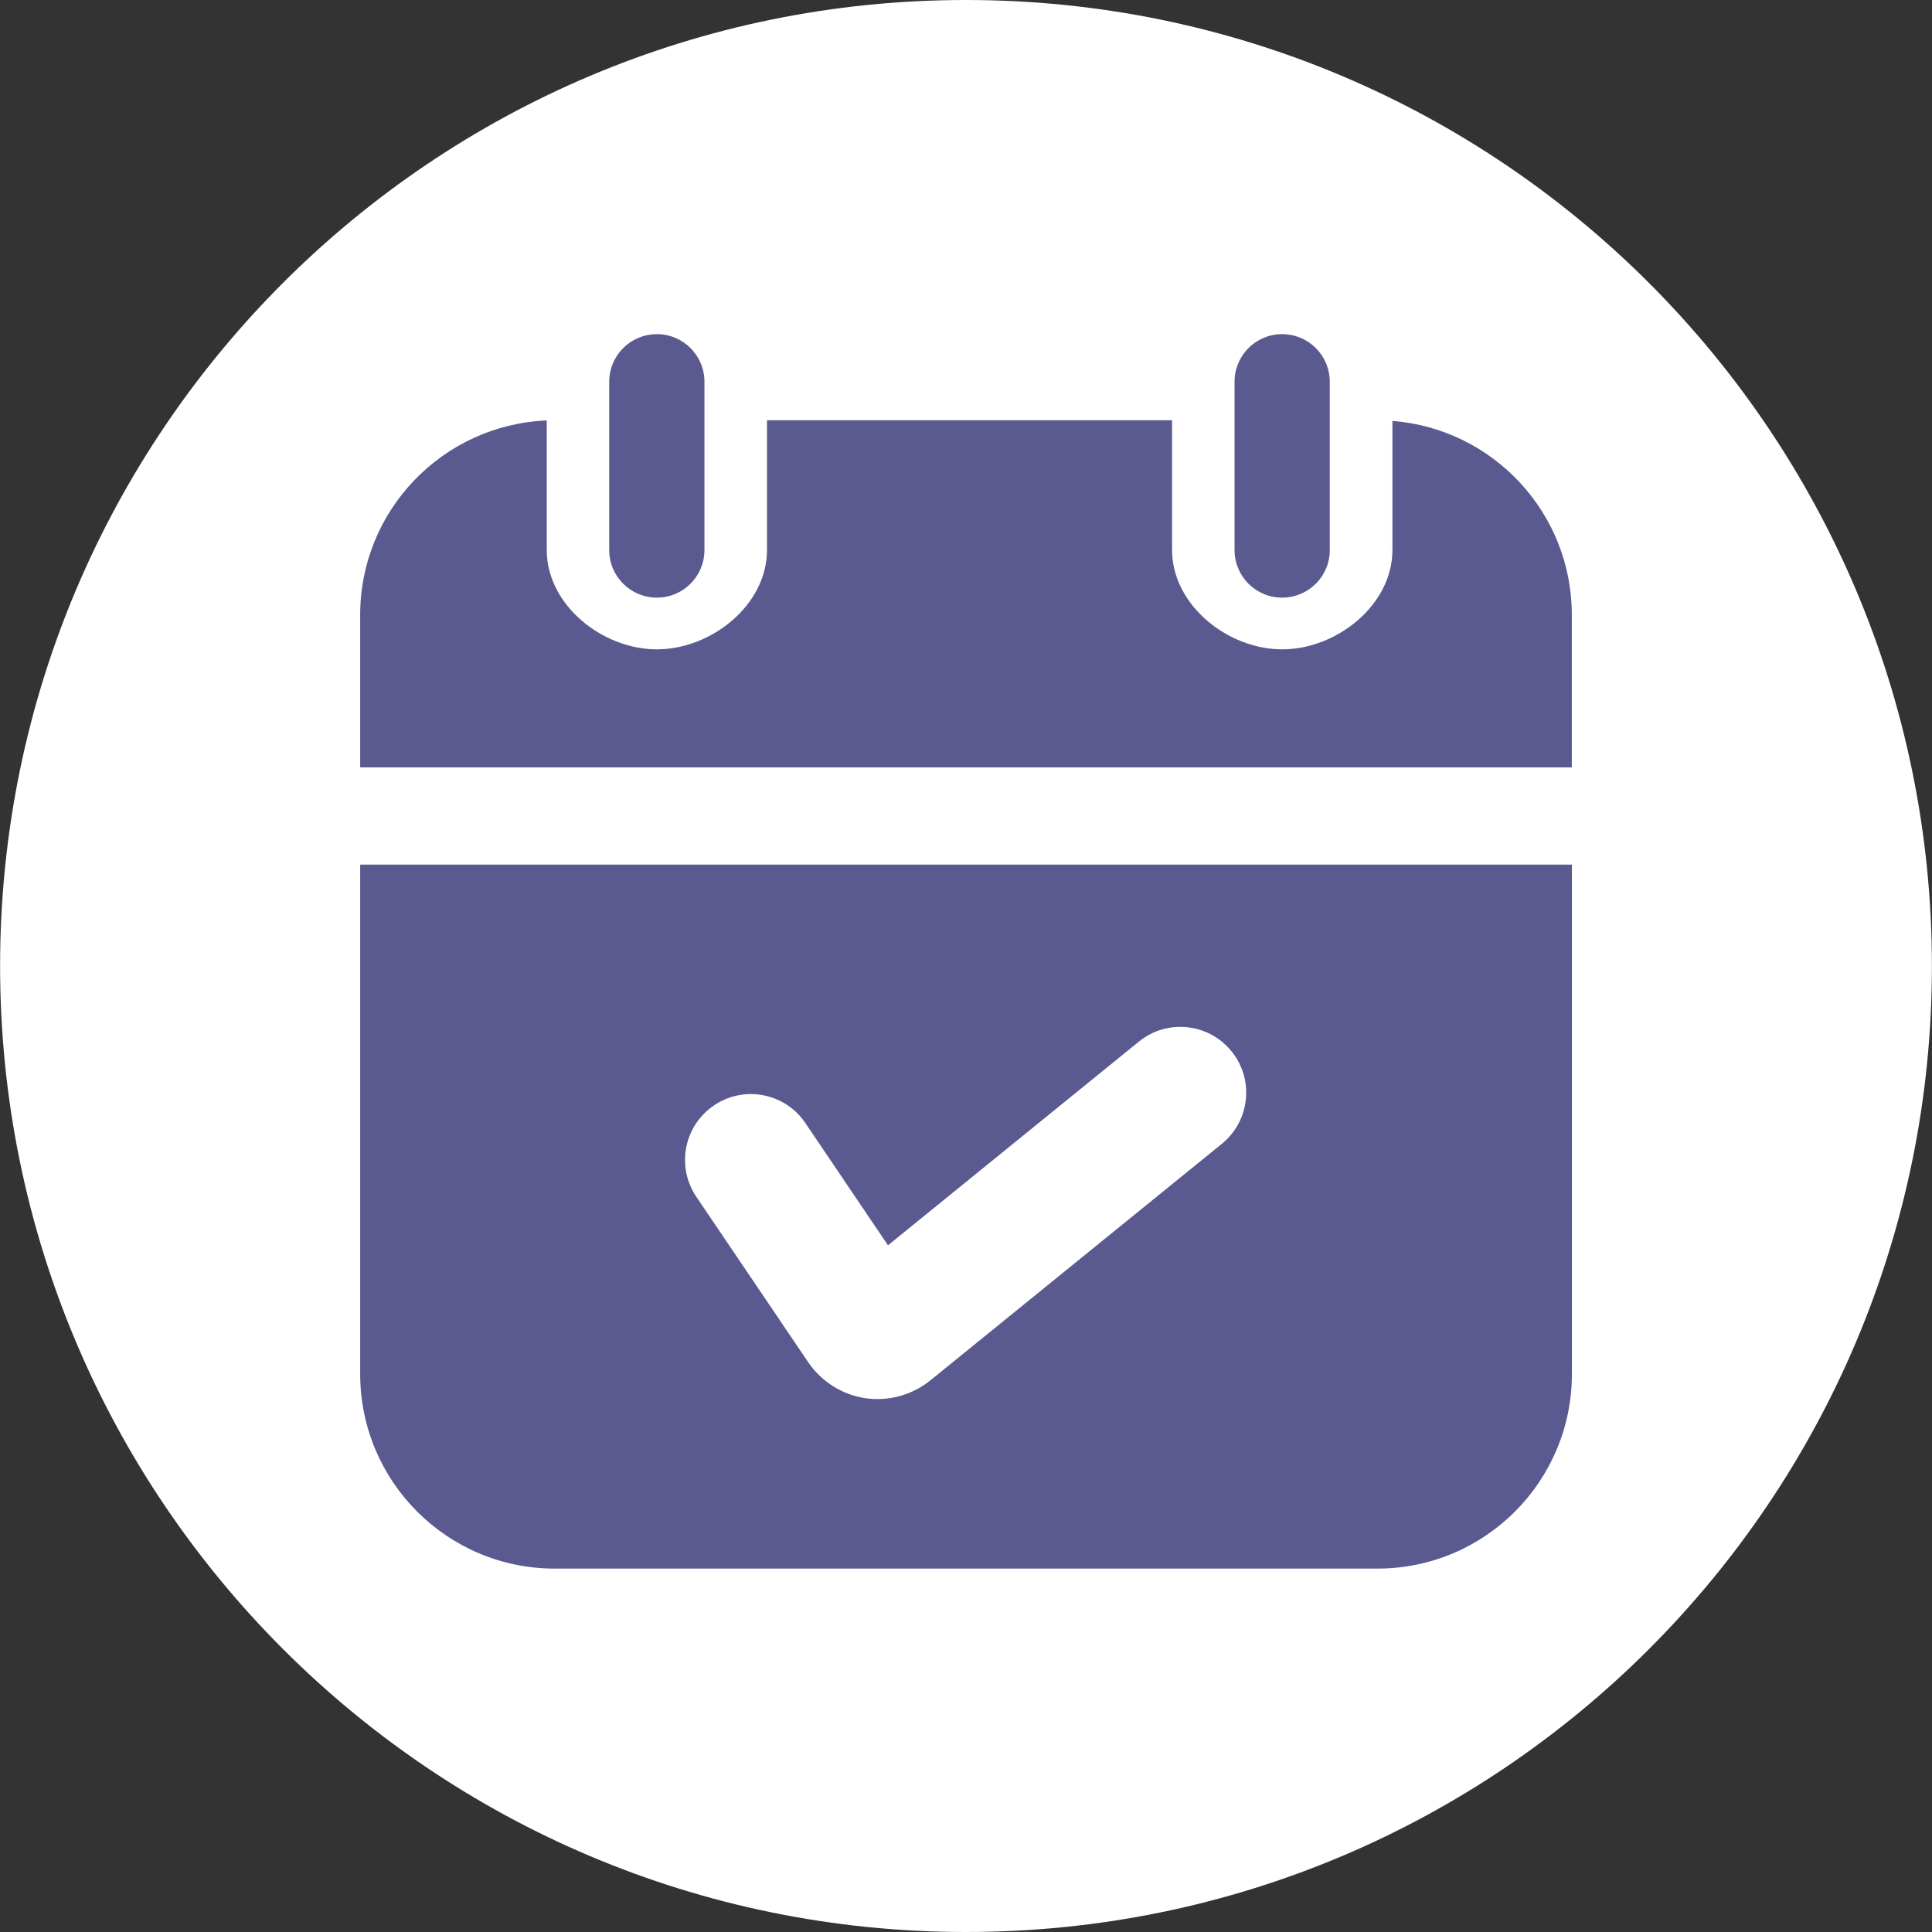
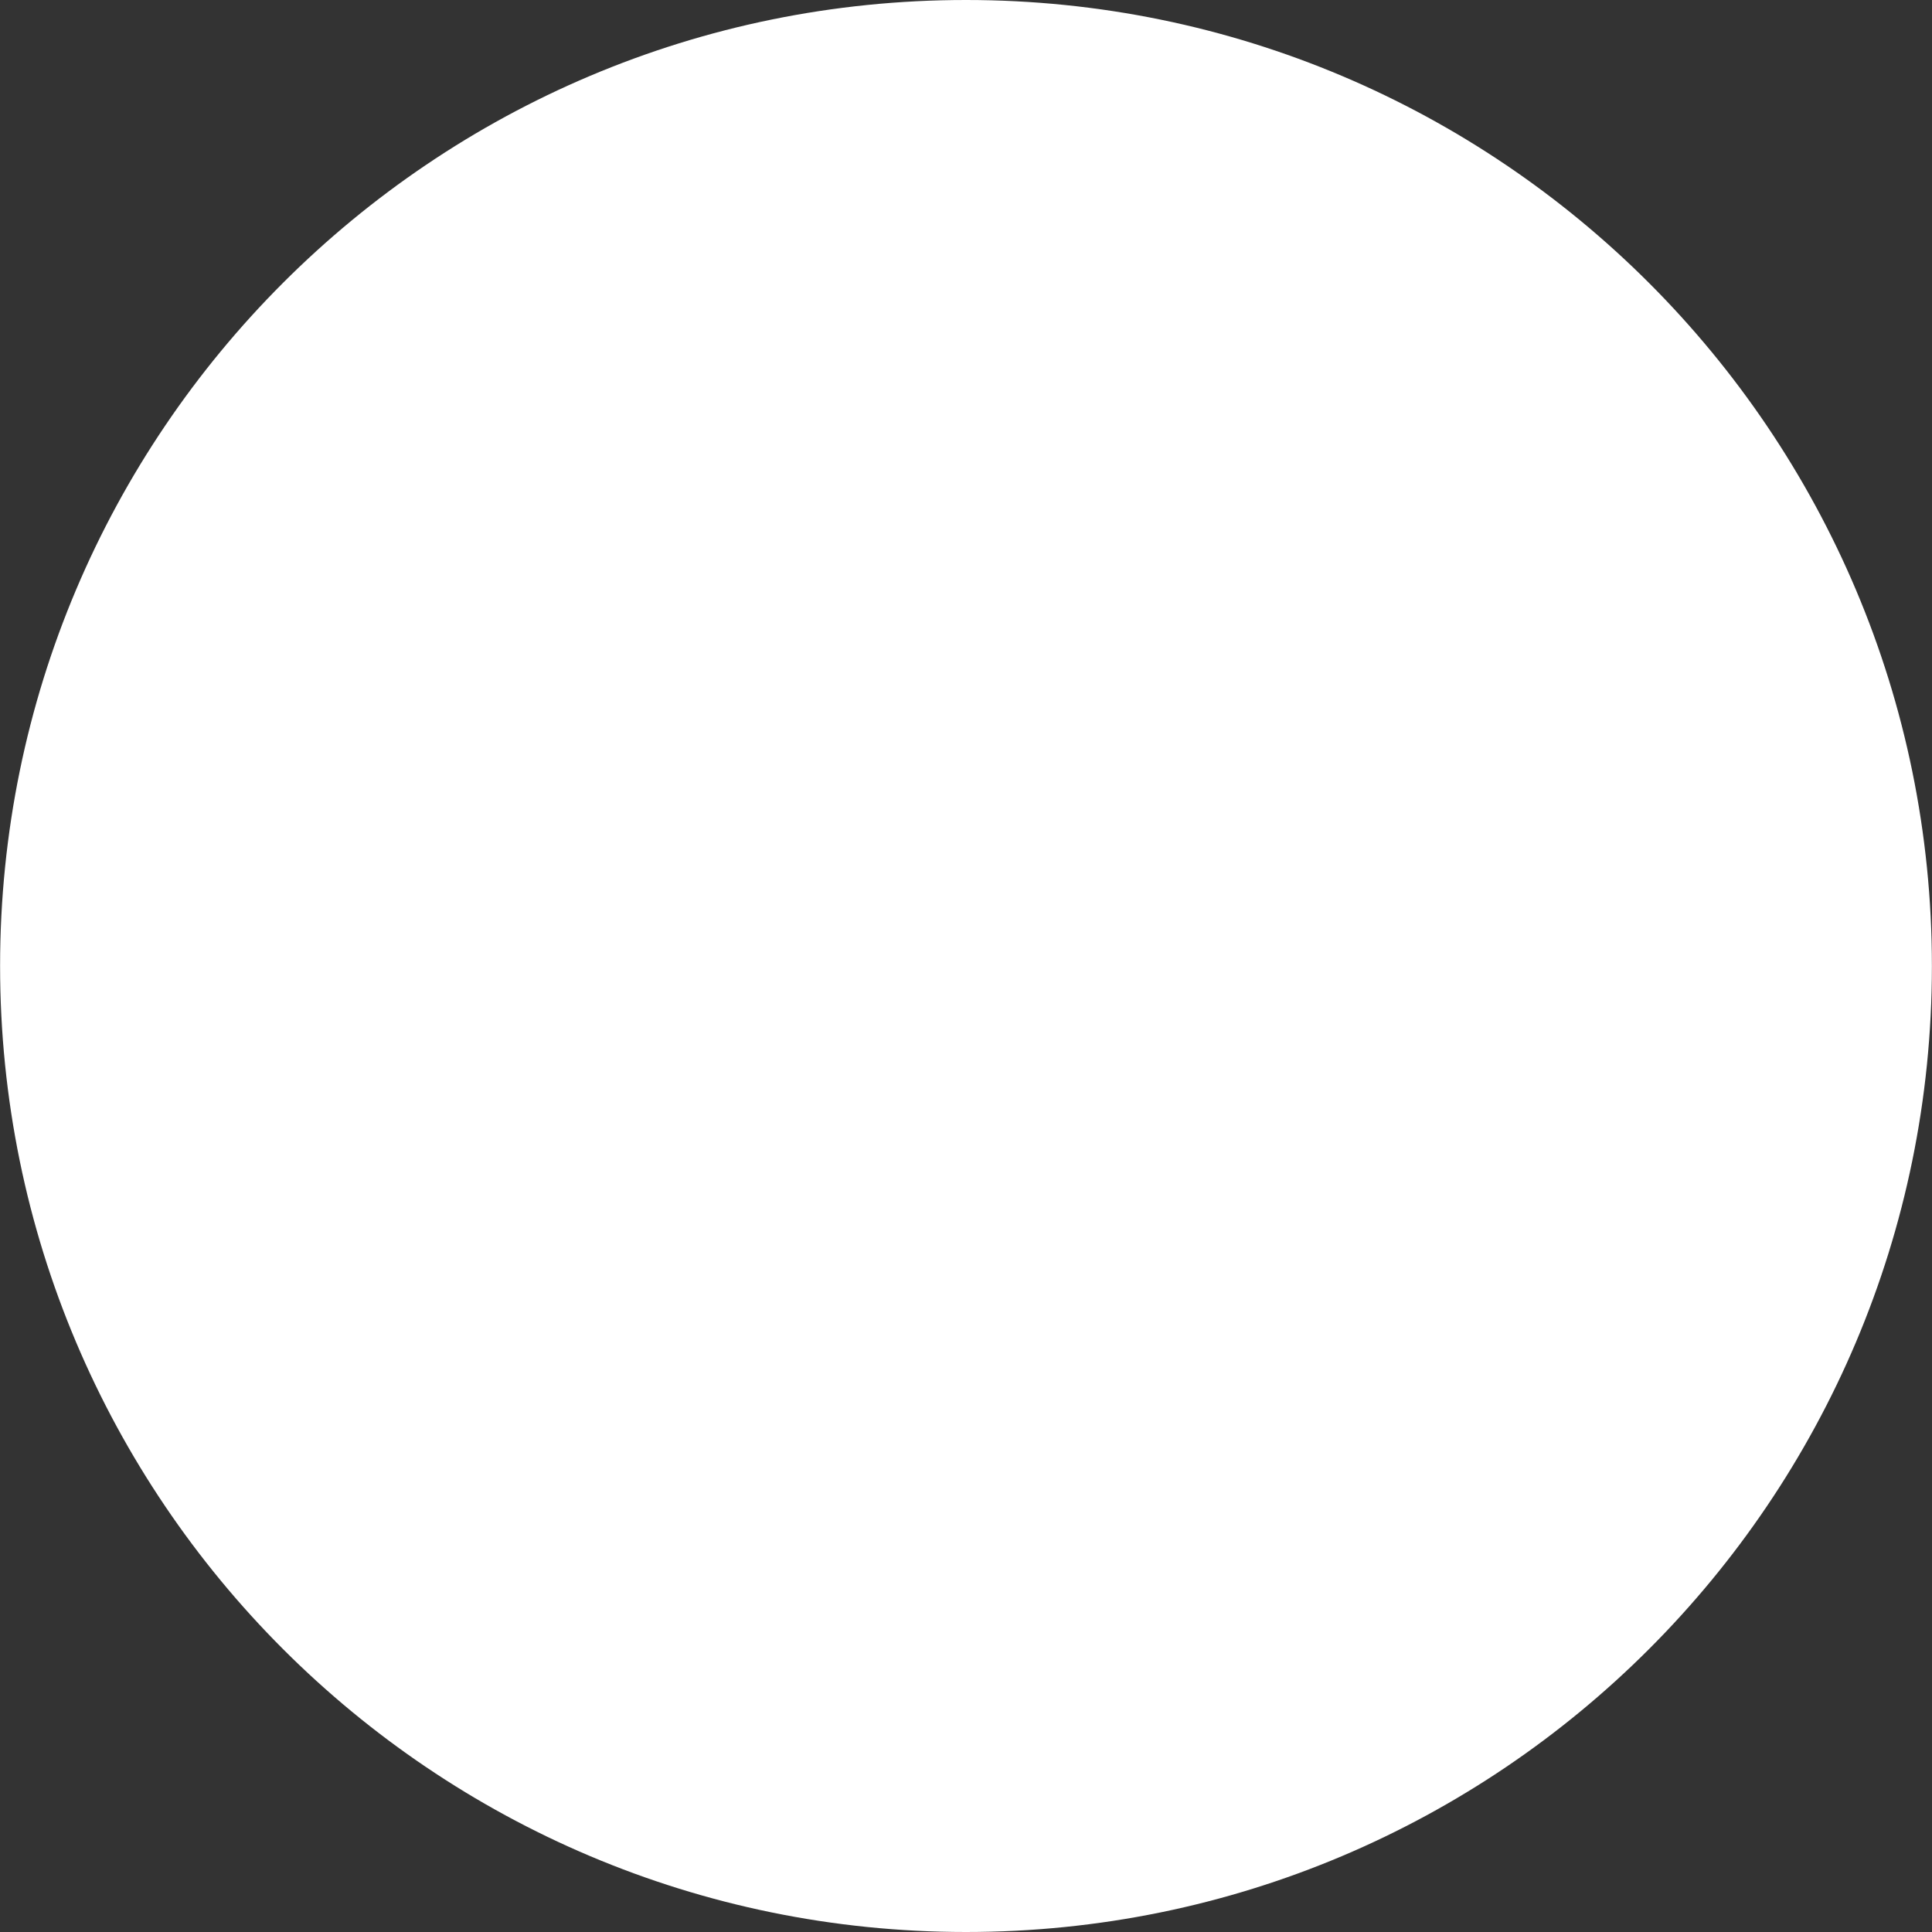
<svg xmlns="http://www.w3.org/2000/svg" xml:space="preserve" width="210mm" height="210mm" version="1.1" style="shape-rendering:geometricPrecision; text-rendering:geometricPrecision; image-rendering:optimizeQuality; fill-rule:evenodd; clip-rule:evenodd" viewBox="0 0 21000 21000">
  <rect x="0" y="0" width="21000" height="21000" fill="#333333" stroke="none" />
  <defs>
    <style type="text/css">
   
    .fil1 {fill:#5A5A90;fill-rule:nonzero}
    .fil0 {fill:#fff;fill-rule:nonzero}
   
  </style>
  </defs>
  <g id="Warstwa_x0020_1">
    <g id="_2498150535952">
      <path class="fil0" d="M1 10500c0,5798 4699,10499 10498,10500 5798,1 10499,-4699 10500,-10497l0 -3c0,-5798 -4699,-10499 -10498,-10500 -5798,-1 -10499,4699 -10500,10497 0,1 0,2 0,3z" />
-       <path class="fil1" d="M13282 12432l-3168 2571c-199,161 -455,231 -707,195 -253,-38 -478,-180 -622,-391l-1216 -1798c-221,-327 -136,-771 190,-992 1,-1 2,-1 2,-2 327,-221 771,-136 992,191 1,0 1,1 1,1l898 1329 2727 -2214c306,-249 756,-203 1005,103 1,1 1,1 1,1 250,306 203,756 -103,1006zm1853 -7857l0 1404c0,595 -604,1079 -1198,1079 -594,0 -1197,-484 -1197,-1079l0 -1411 -4403 0 0 1411c0,595 -603,1079 -1197,1079 -595,0 -1197,-484 -1197,-1079l0 -1409c-1128,47 -2028,975 -2028,2113l0 1658 13170 0 0 -1658c0,-1112 -859,-2023 -1950,-2108zm-1199 1921c-286,0 -517,-231 -517,-517l0 -1829c0,-287 231,-518 517,-518 286,0 518,231 518,518l0 1829c1,286 -232,517 -518,517zm-6796 0c-286,0 -518,-231 -518,-517l0 -1829c0,-287 232,-518 518,-518 286,0 517,231 517,518l0 1829c0,286 -232,517 -517,517zm-3225 2902l0 5536c0,1169 946,2116 2115,2116l8941 0c1169,0 2115,-947 2115,-2116l0 -5536 -13171 0z" />
    </g>
  </g>
</svg>